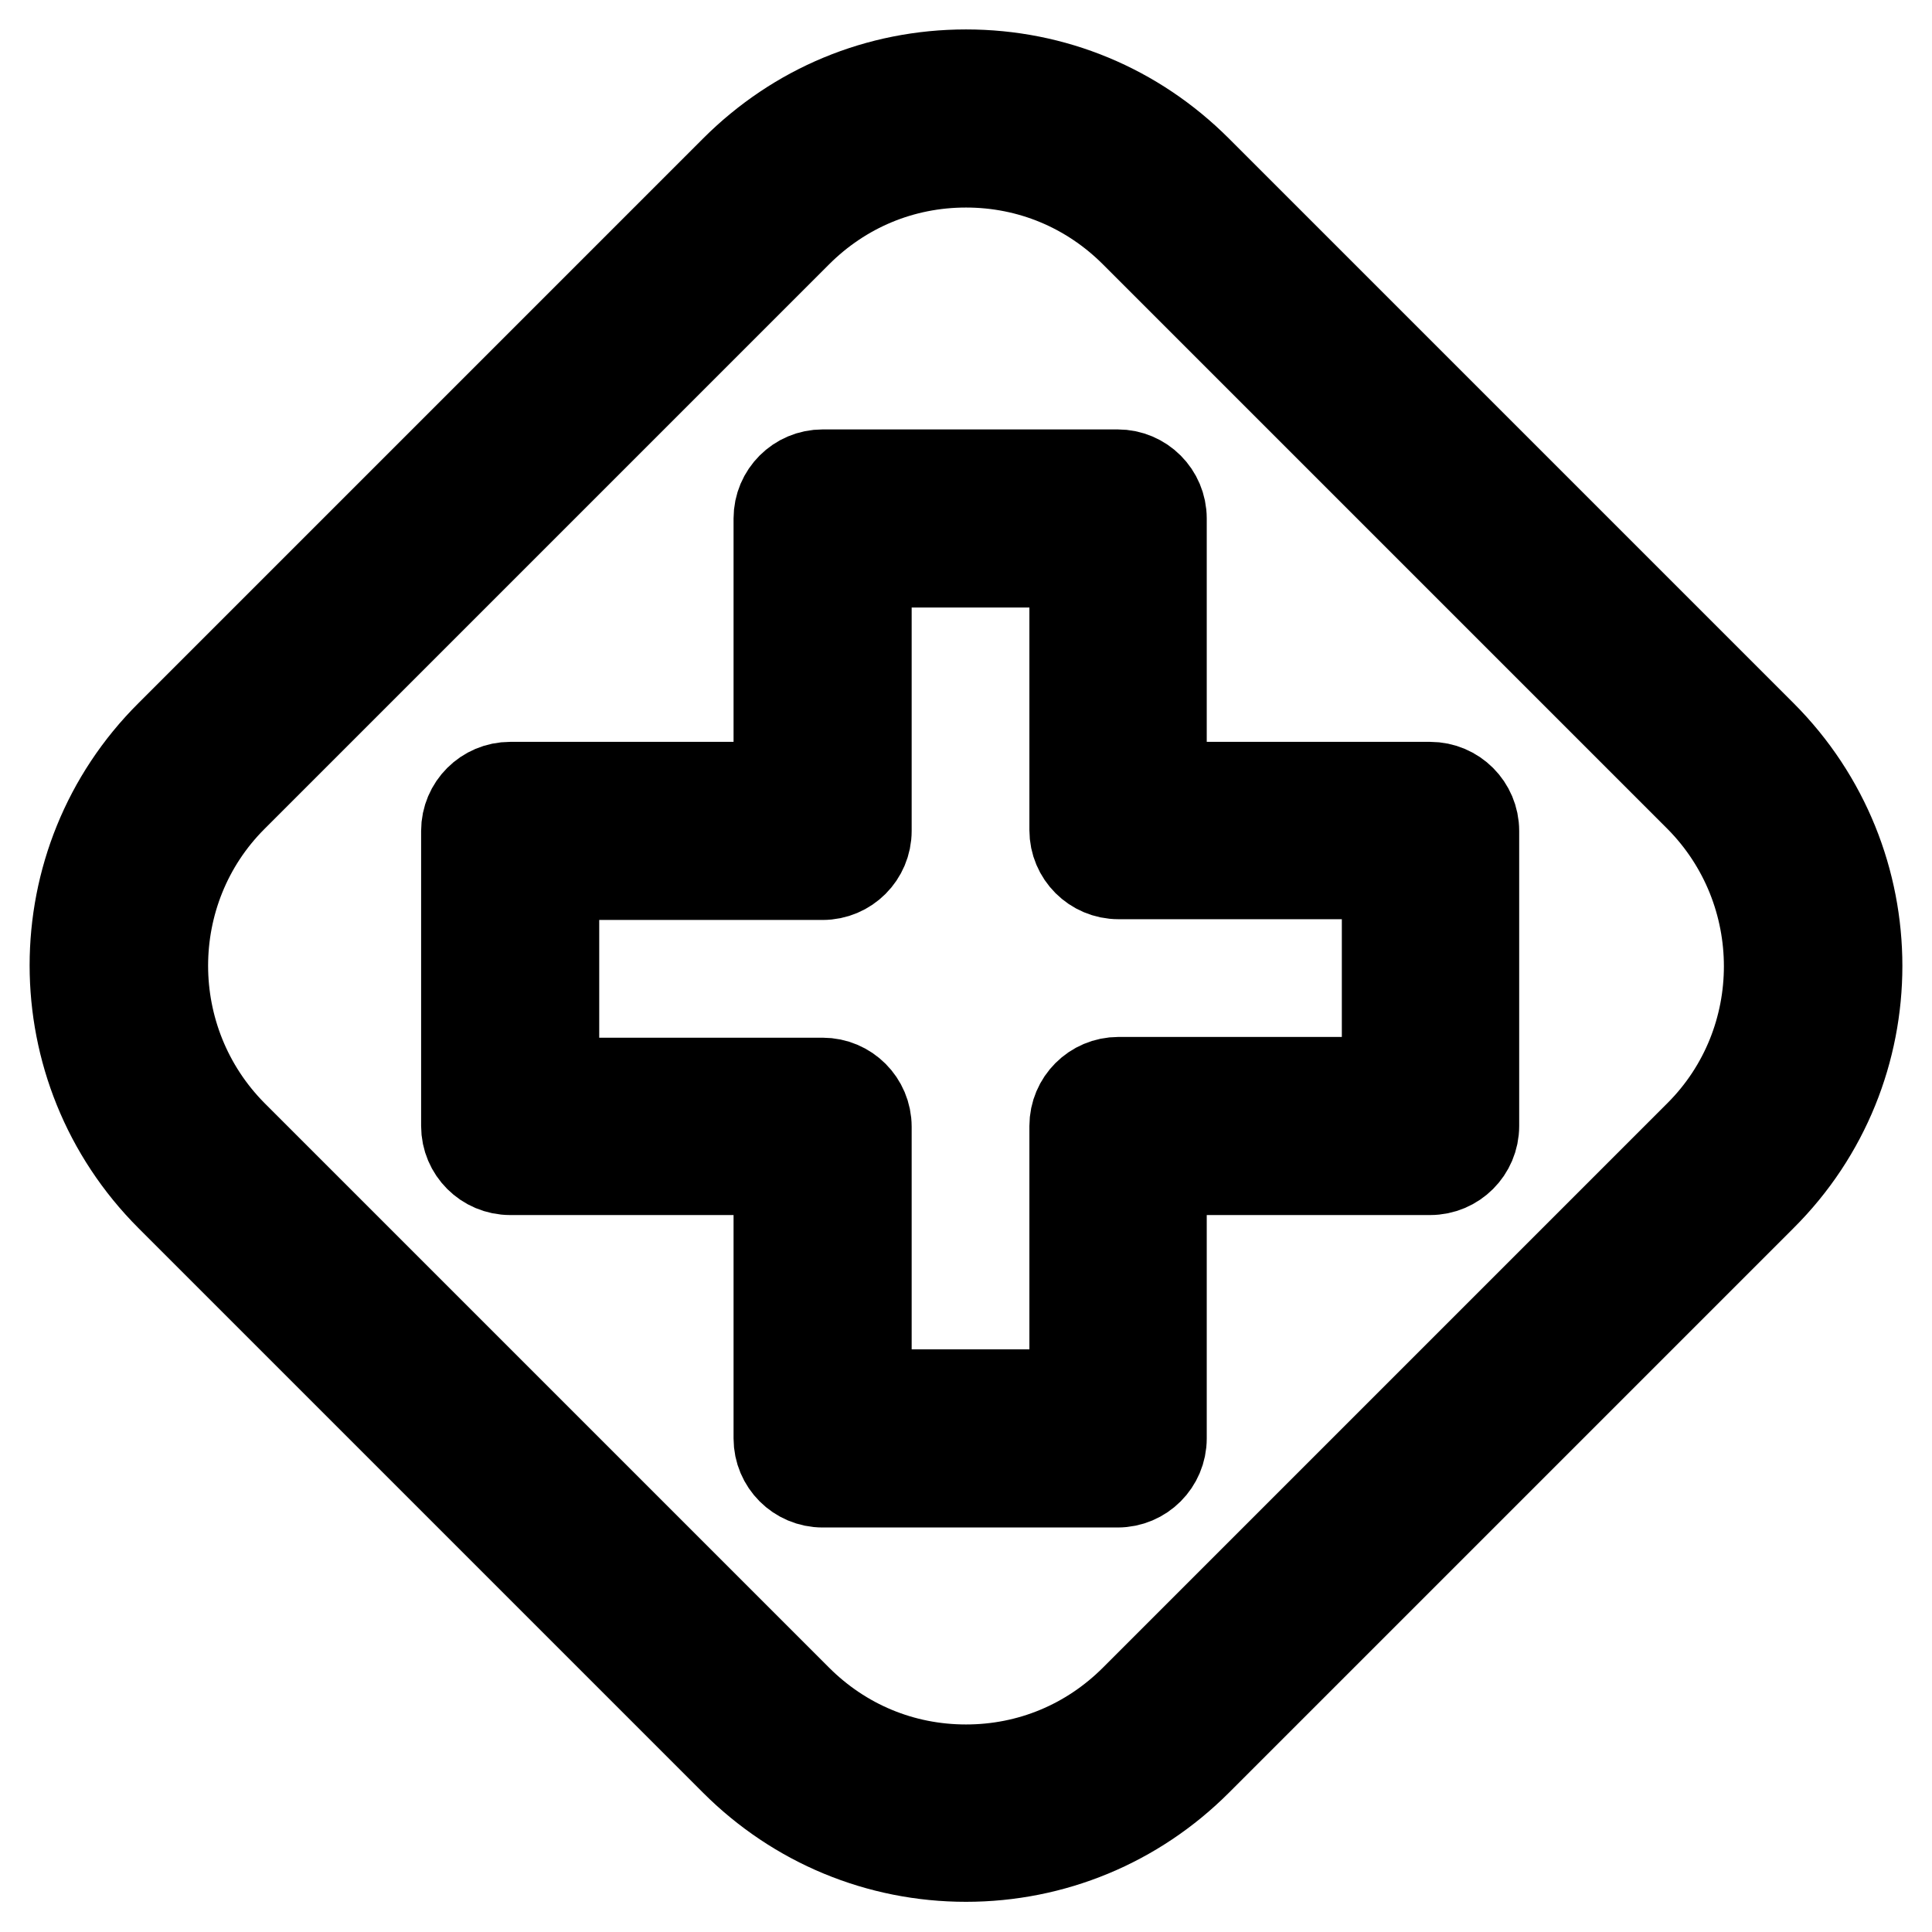
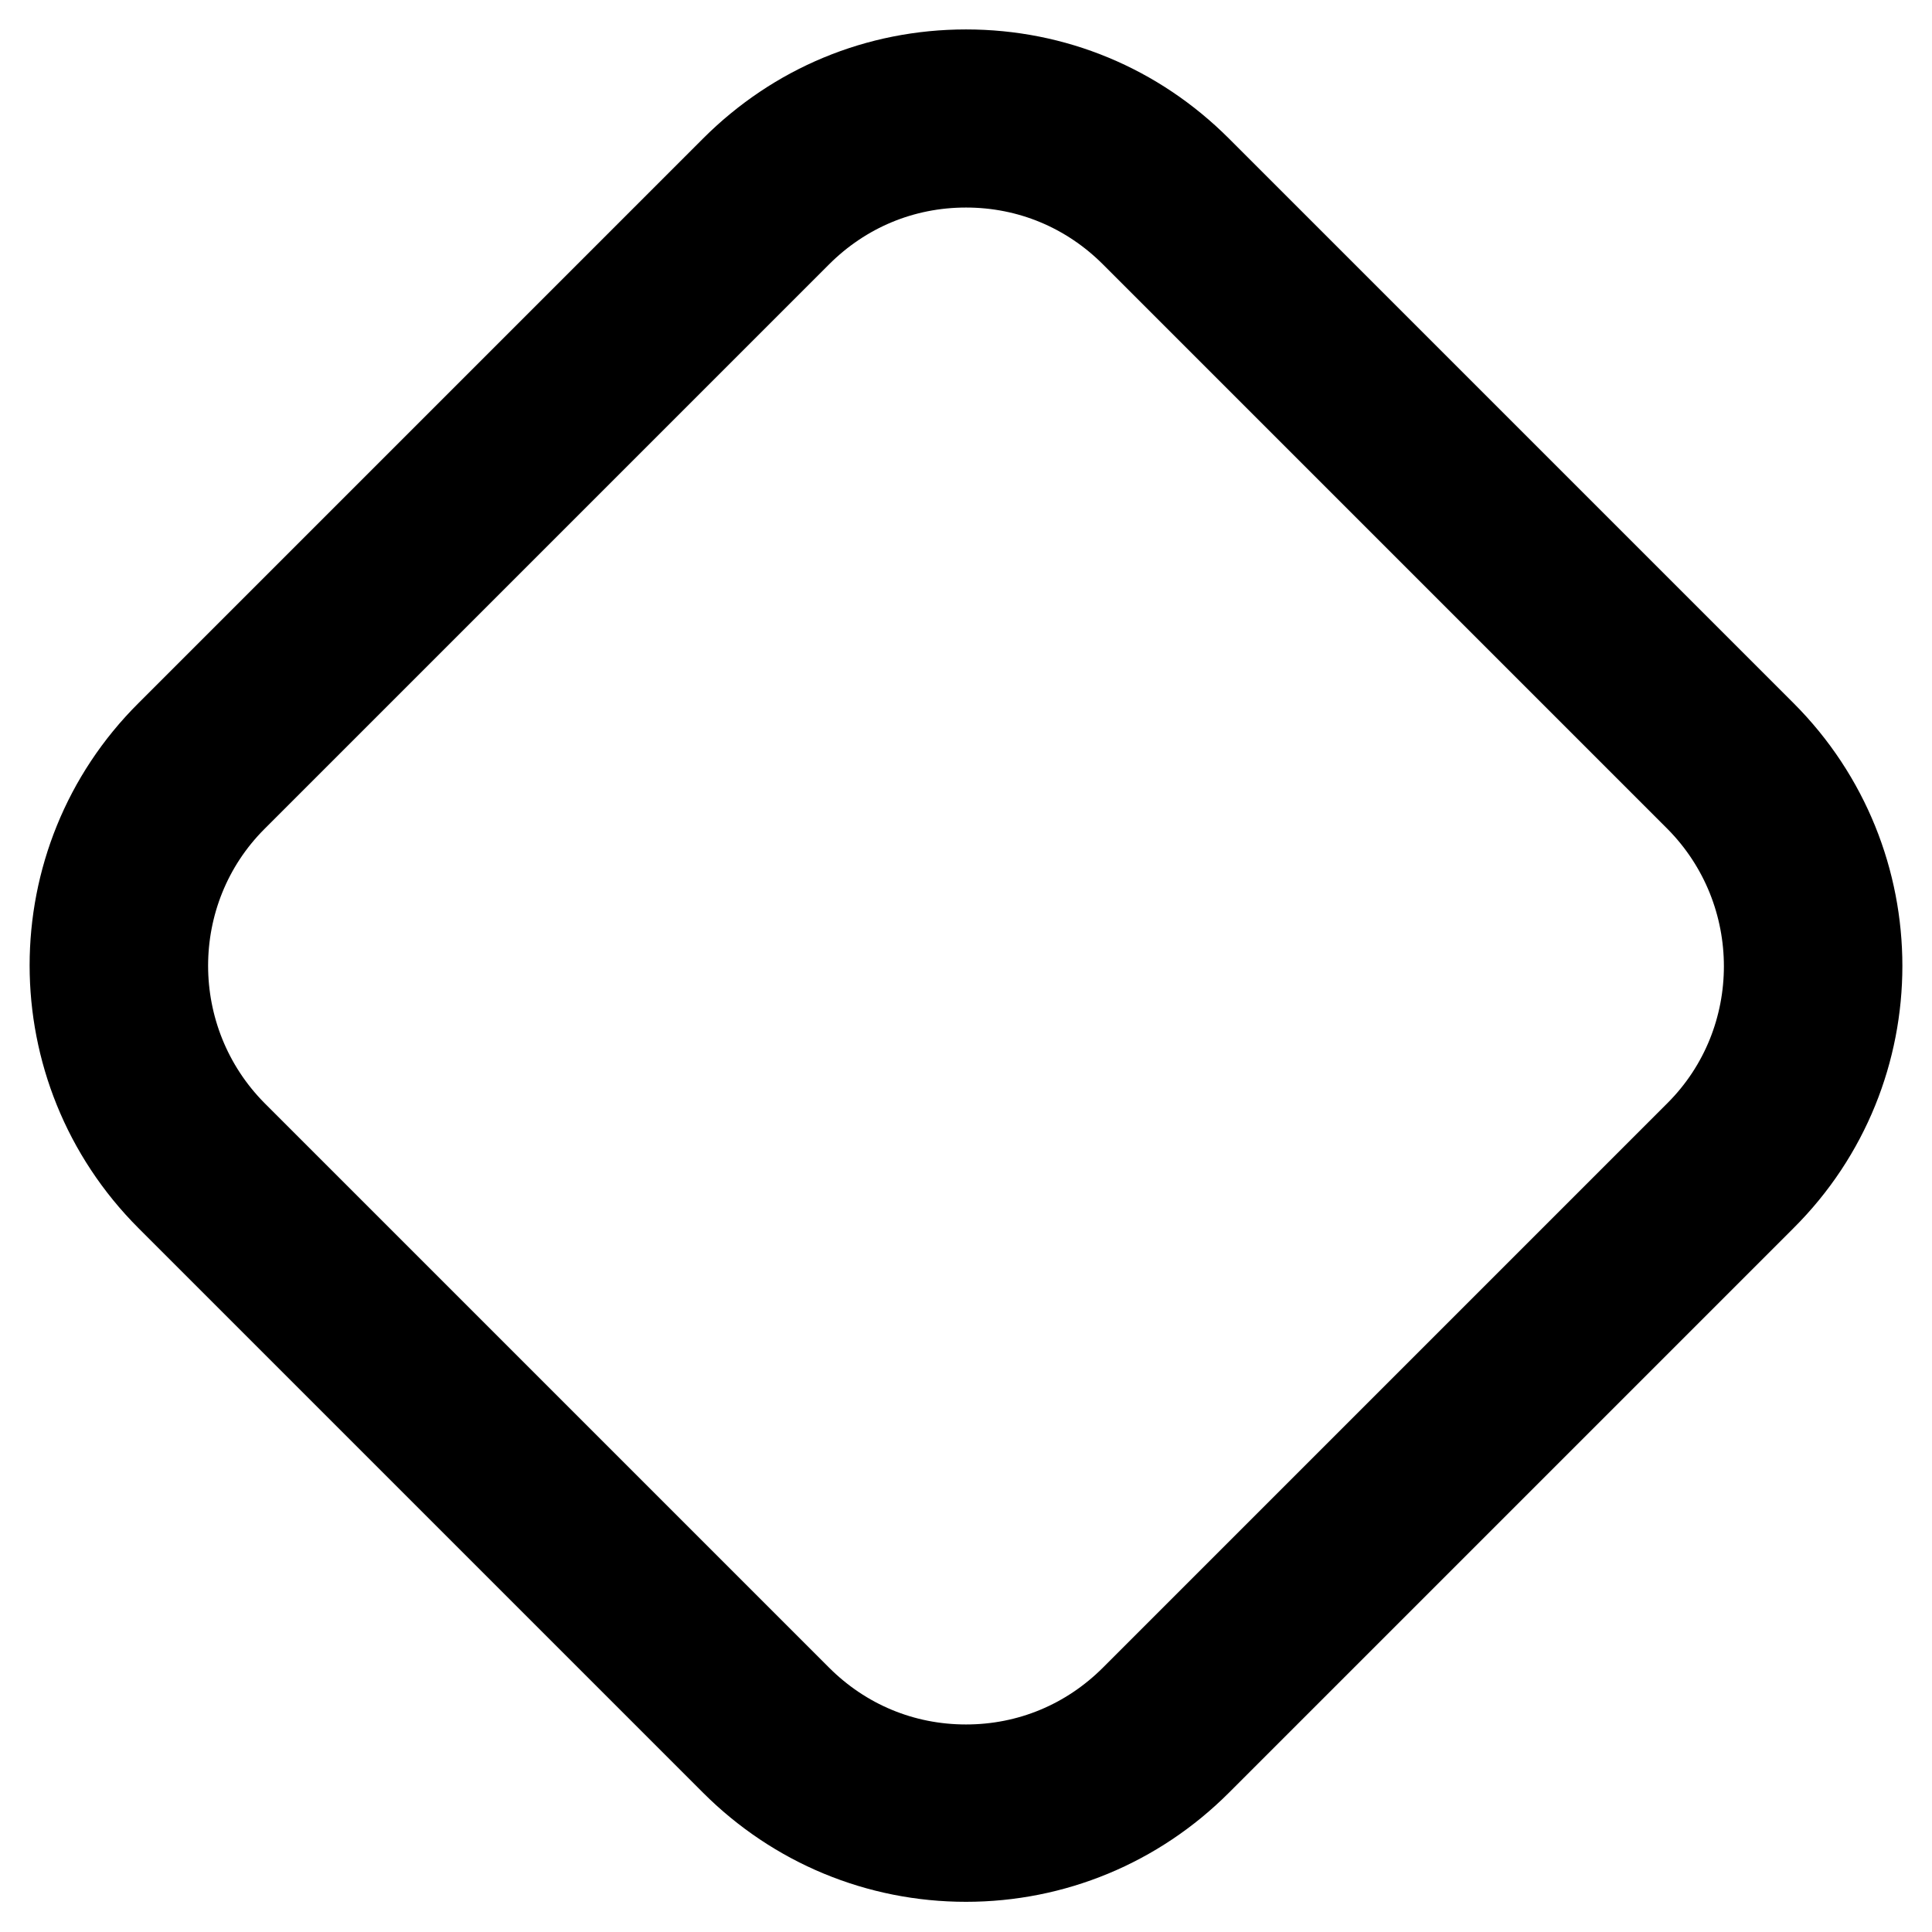
<svg xmlns="http://www.w3.org/2000/svg" version="1.1" x="0px" y="0px" viewBox="0 0 256 256" enable-background="new 0 0 256 256" xml:space="preserve">
  <g>
    <path stroke-width="12" fill-opacity="0" stroke="#000000" d="M128,246c-11.5,0-22.4-4.5-30.6-12.7l-74.8-74.8c-16.9-16.9-16.9-44.3,0-61.1l74.8-74.8 c8.2-8.2,19-12.7,30.6-12.7s22.4,4.5,30.6,12.7l74.8,74.8c16.9,16.9,16.9,44.3,0,61.1l-74.8,74.8C150.4,241.5,139.5,246,128,246z  M128,21.5c-8.5,0-16.4,3.3-22.4,9.3l-74.8,74.8c-12.3,12.3-12.3,32.4,0,44.8l74.8,74.8c6,6,13.9,9.3,22.4,9.3 c8.5,0,16.4-3.3,22.4-9.3l74.8-74.8c12.3-12.3,12.3-32.4,0-44.8l-74.8-74.8C144.4,24.8,136.5,21.5,128,21.5z" />
-     <path stroke-width="12" fill-opacity="0" stroke="#000000" d="M148.1,196.4H109c-3.2,0-5.8-2.6-5.8-5.8V155H67.6c-3.2,0-5.8-2.6-5.8-5.8v-39.1c0-3.2,2.6-5.8,5.8-5.8l0,0 h35.6V68.7c0-3.2,2.6-5.8,5.8-5.8l0,0h39.1c3.2,0,5.8,2.6,5.8,5.8v35.6h35.6c3.2,0,5.8,2.6,5.8,5.8v39.1c0,3.2-2.6,5.8-5.8,5.8 h-35.6v35.6C153.9,193.8,151.3,196.4,148.1,196.4z M114.8,184.8h27.6v-35.6c0-3.2,2.6-5.8,5.8-5.8h35.6v-27.6h-35.6 c-3.2,0-5.8-2.6-5.8-5.8V74.5h-27.6v35.6c0,3.2-2.6,5.8-5.8,5.8l0,0H73.4v27.6H109c3.2,0,5.8,2.6,5.8,5.8V184.8L114.8,184.8z" />
  </g>
</svg>